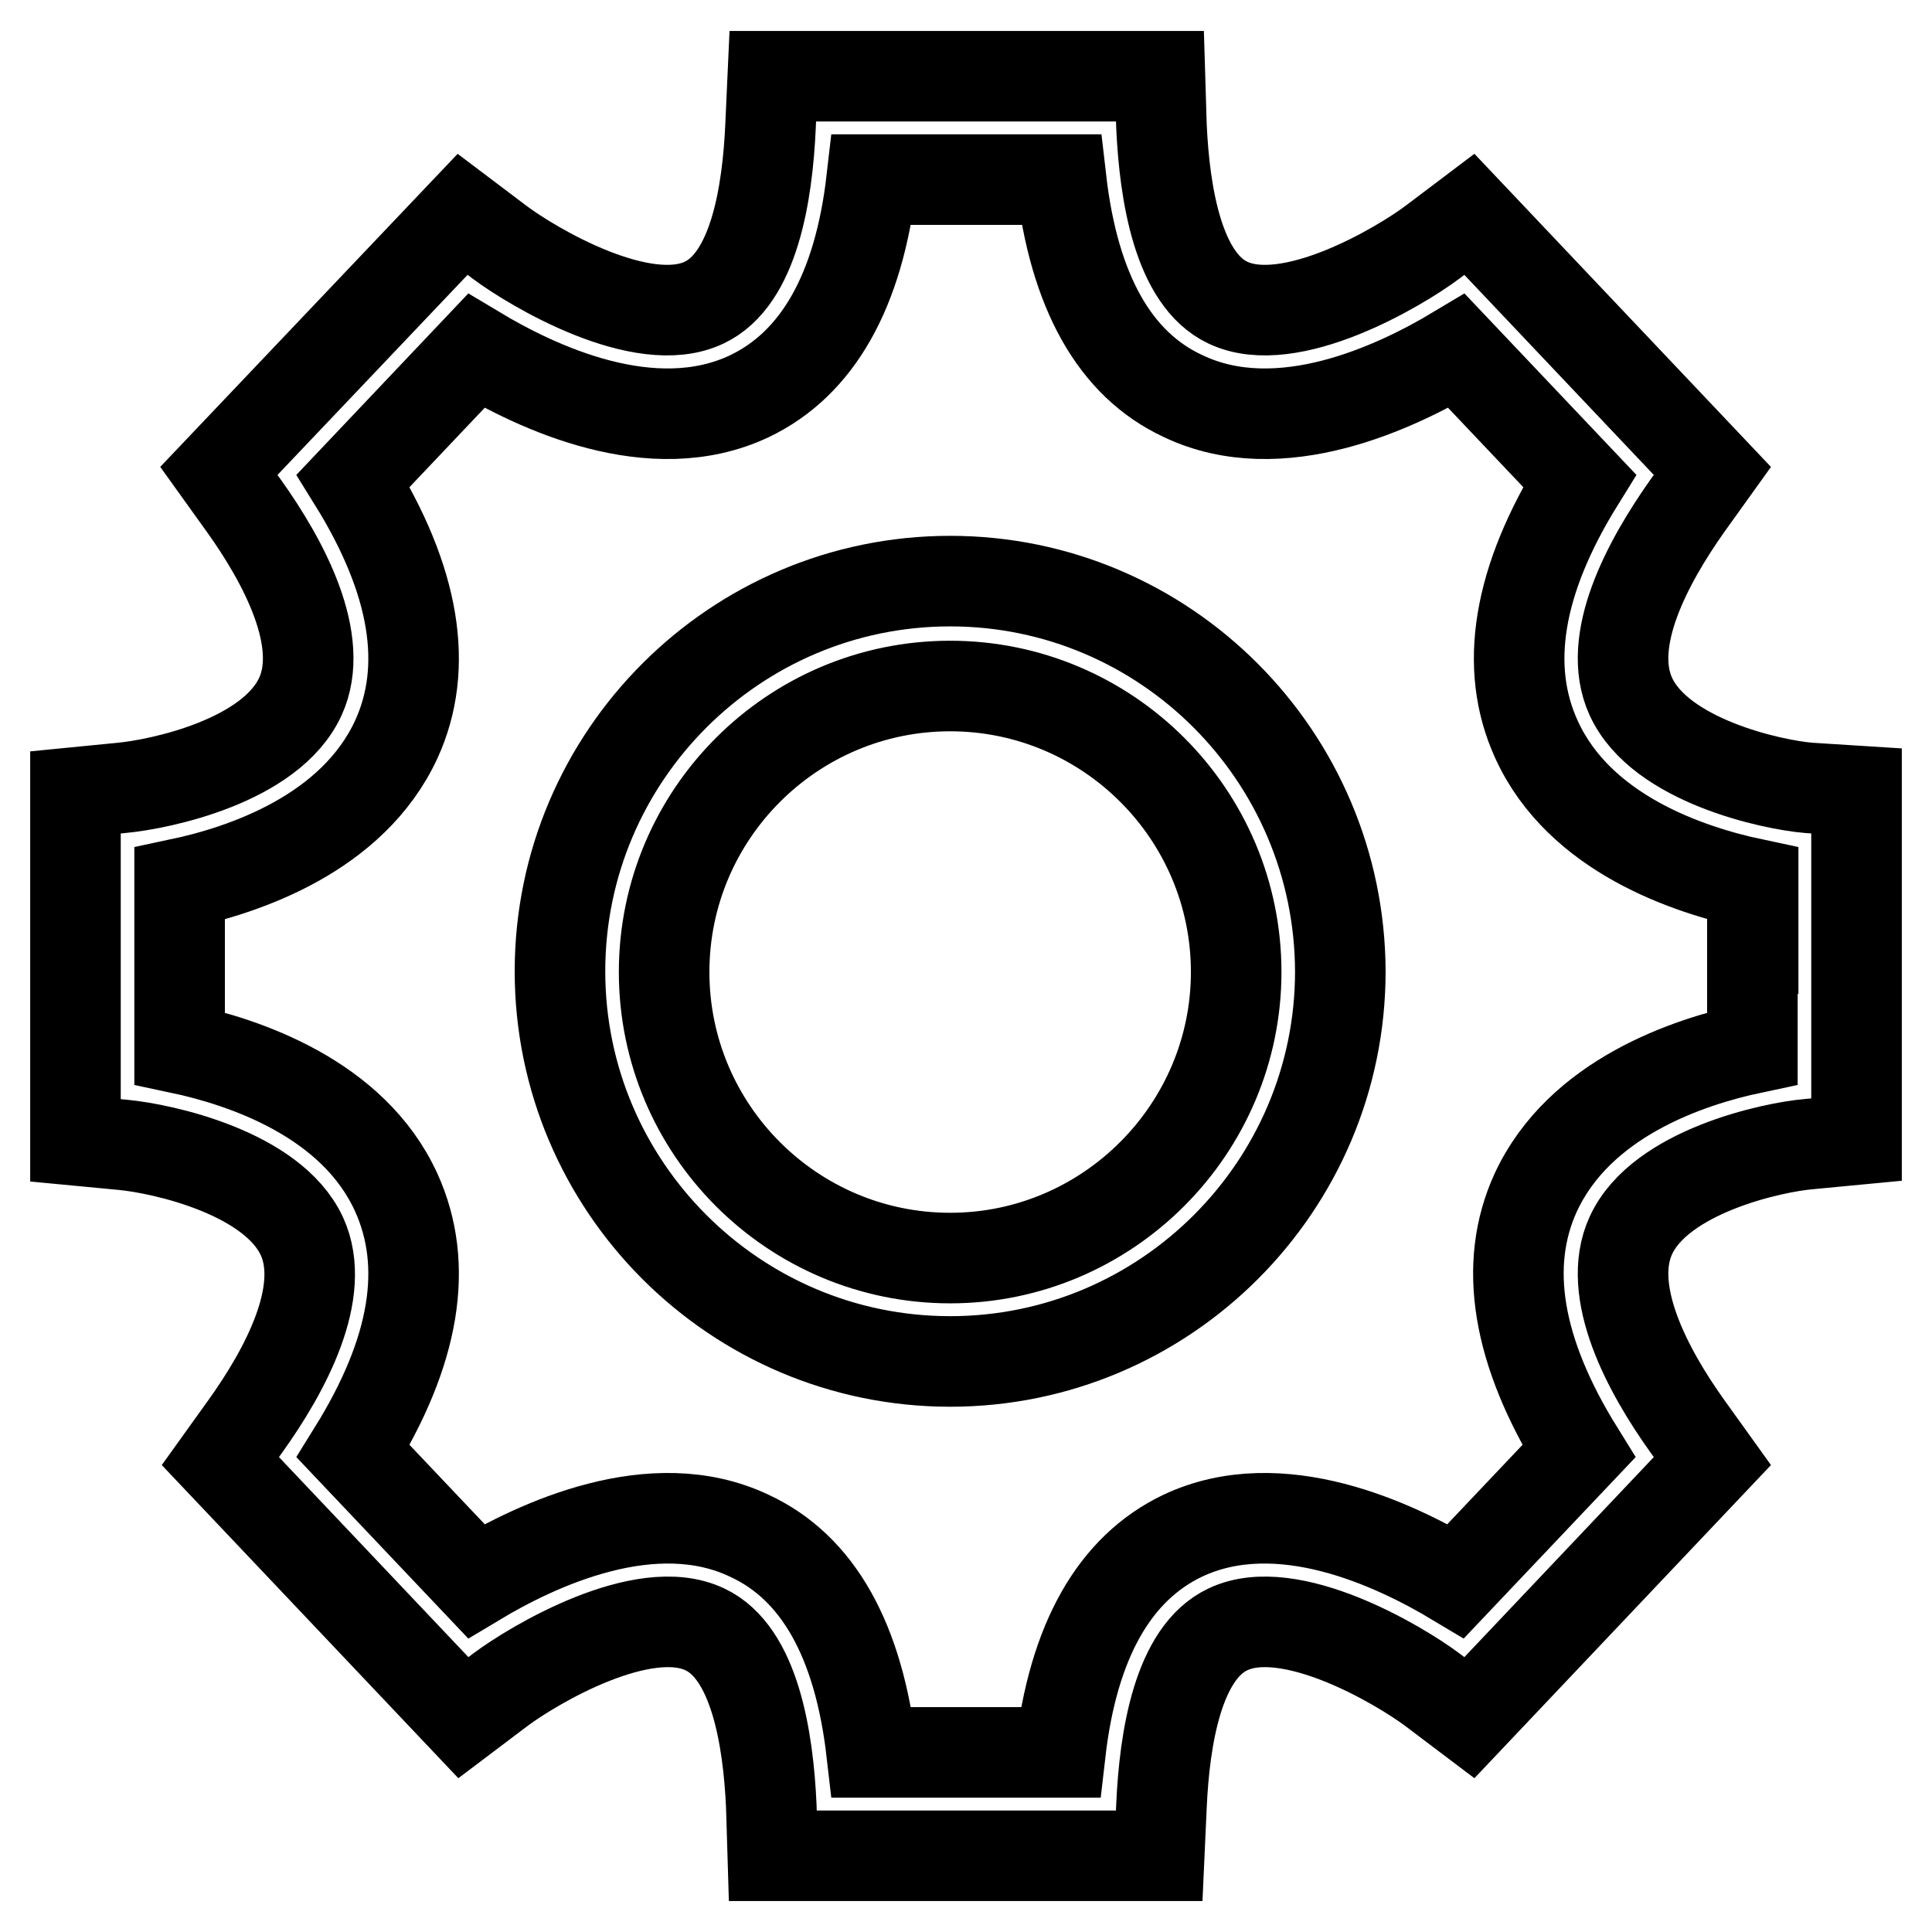
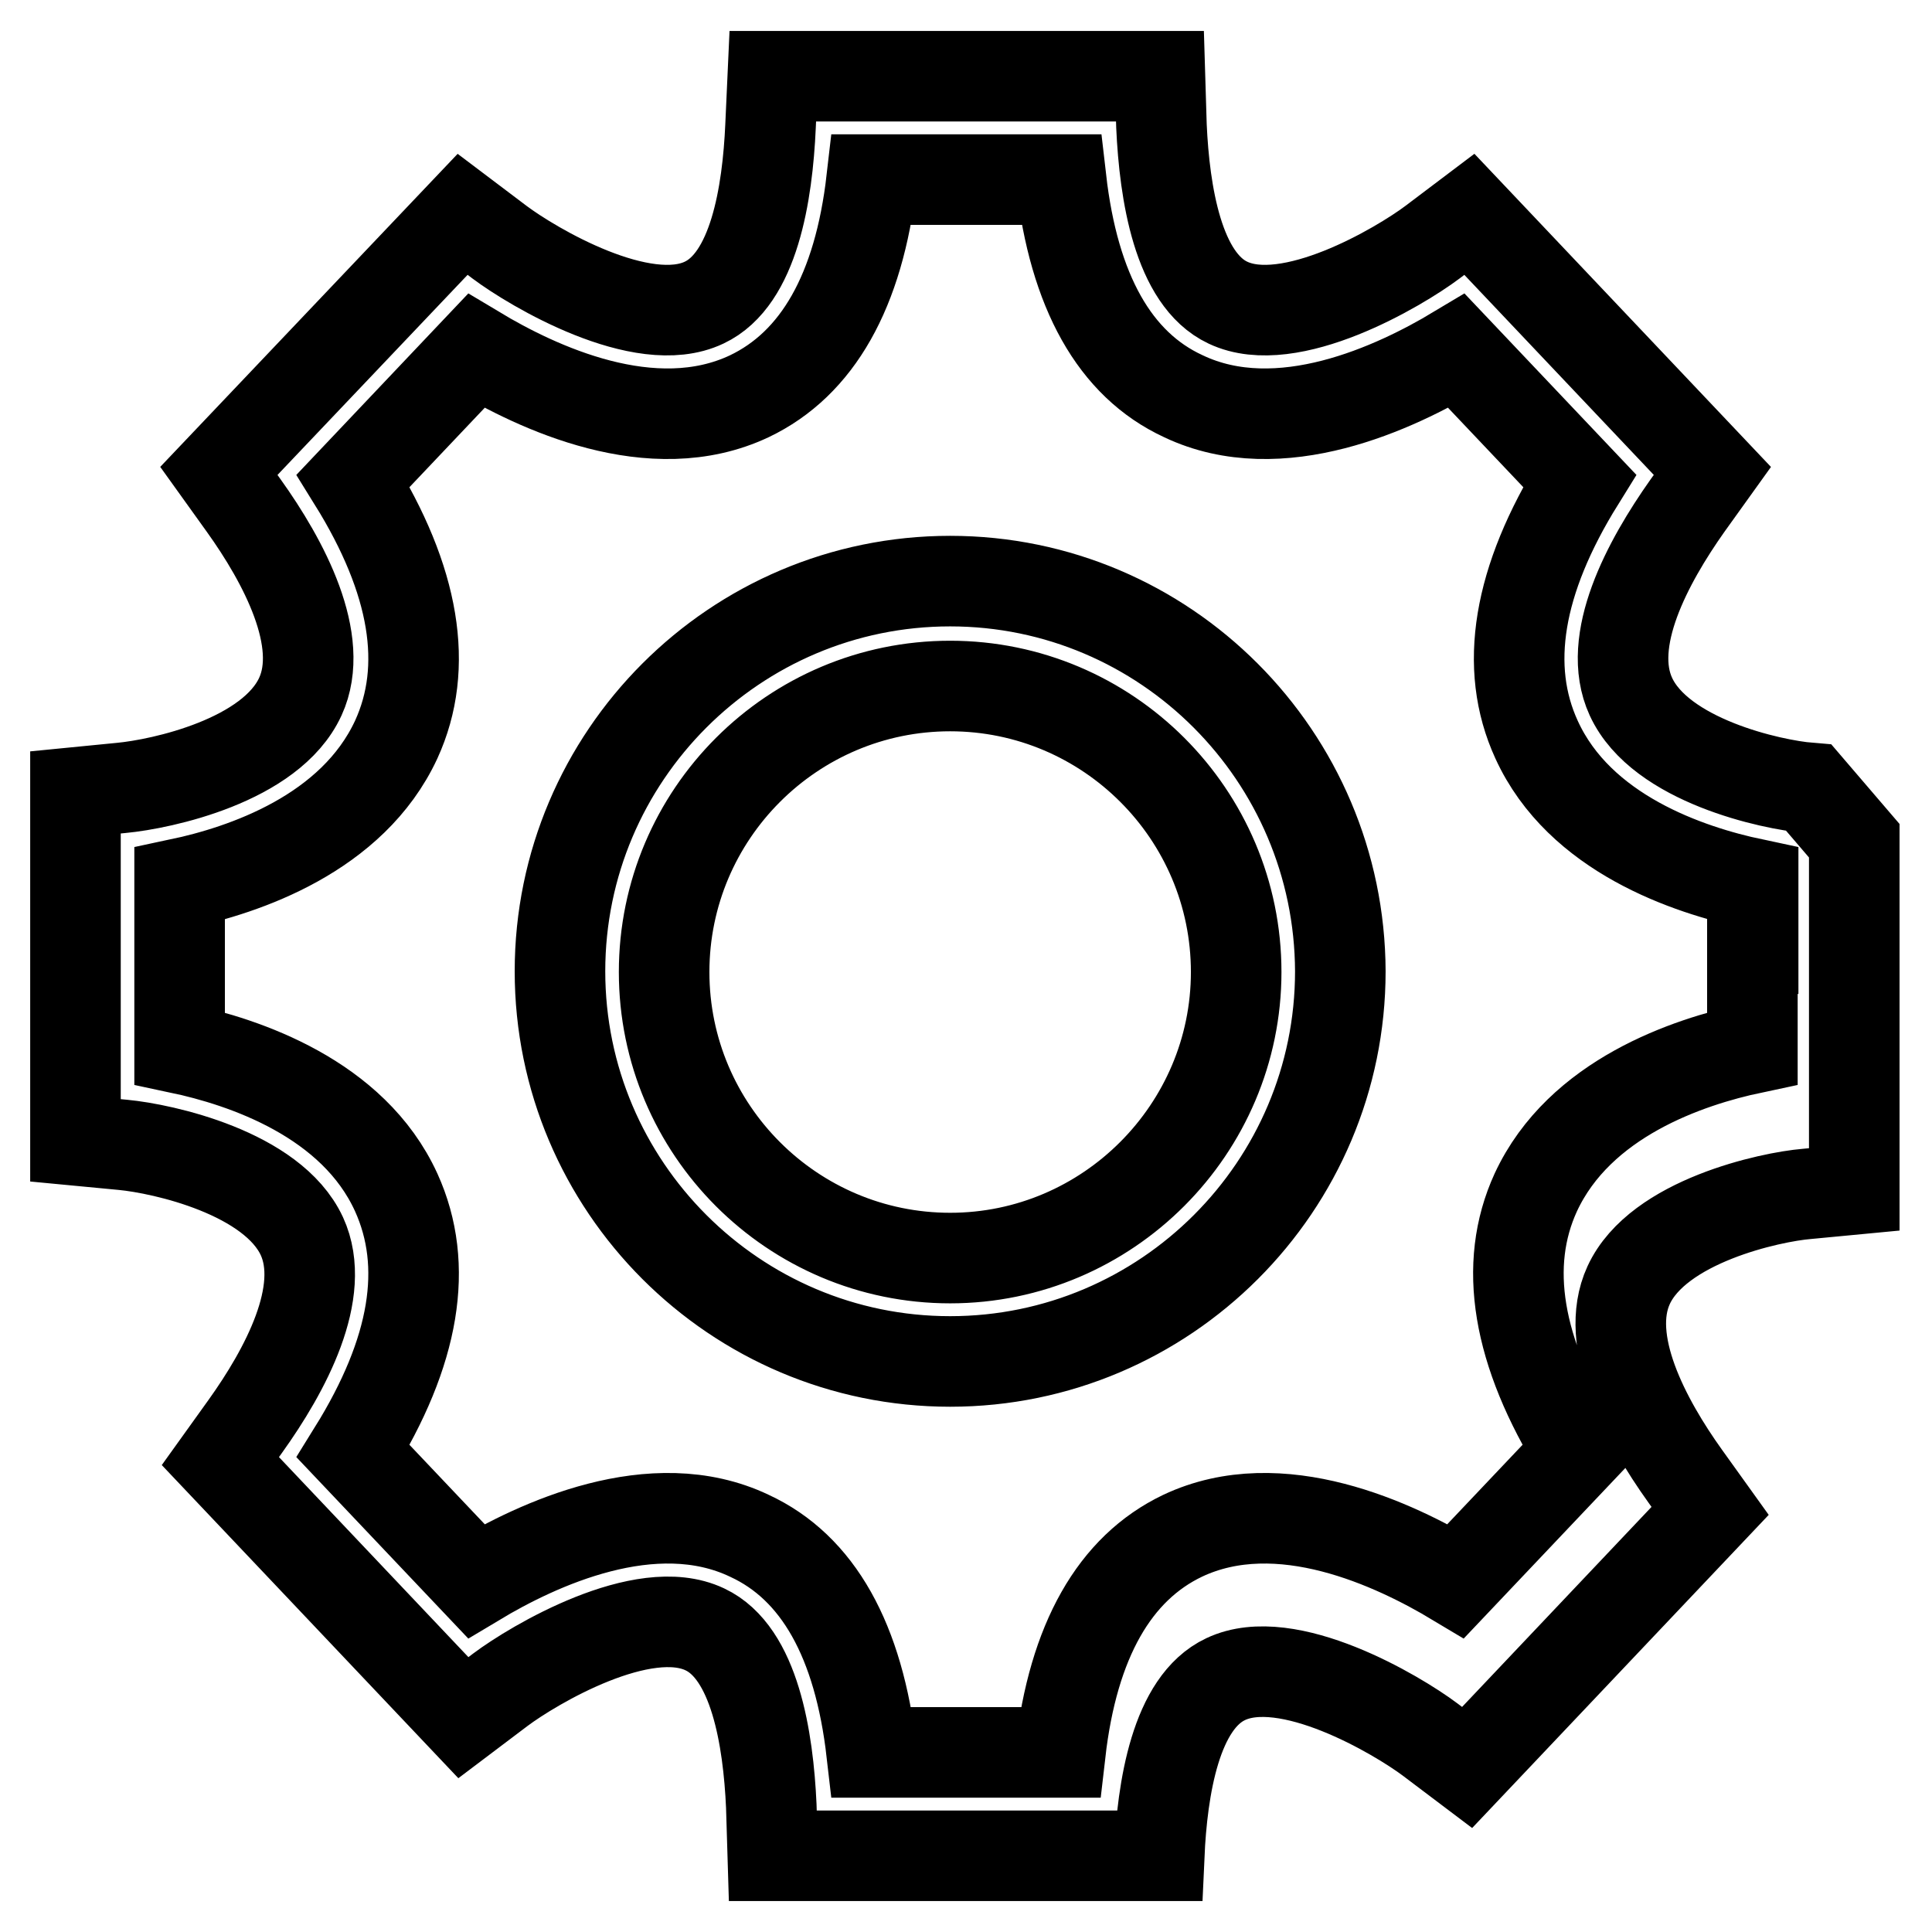
<svg xmlns="http://www.w3.org/2000/svg" version="1.1" x="0px" y="0px" viewBox="0 0 256 256" enable-background="new 0 0 256 256" xml:space="preserve">
  <g>
-     <path stroke-width="12" fill-opacity="0" stroke="#000000" d="M125.9,77c-28.5,0-51.7,23.2-51.7,51.7s23.2,51.7,51.7,51.7c28.5,0,51.7-23.2,51.7-51.7 C177.5,100.2,154.4,77,125.9,77L125.9,77L125.9,77L125.9,77L125.9,77z M125.9,166.7c-20.9,0-37.9-17-37.9-37.9 c0-20.9,17-37.9,37.9-37.9c20.9,0,37.9,17,37.9,37.9C163.8,149.6,146.8,166.7,125.9,166.7L125.9,166.7L125.9,166.7L125.9,166.7 L125.9,166.7z M239.7,104.4c-4.9-0.4-19.7-3.6-23.6-12.1c-3.4-7.4,2.2-17.8,7.5-25.3l3.3-4.6l-32.2-34l-4.9,3.7 c-4.4,3.3-18.9,11.9-27.1,8c-6.6-3.1-8.4-14.5-8.8-23.4l-0.2-6.6H128h-25.6l-0.3,6.6c-0.4,9-2.2,20.3-8.8,23.4 c-8.2,3.9-22.7-4.7-27.1-8l-4.9-3.7l-32.3,34l3.3,4.6c5.3,7.4,10.9,17.9,7.5,25.3c-3.9,8.5-18.4,11.6-23.7,12.1L10,105v20.7l0,0 v25.4l6.3,0.6c5.3,0.5,19.8,3.7,23.7,12.1c3.4,7.4-2.2,17.8-7.5,25.2l-3.3,4.6l32.2,34l4.9-3.7c4.4-3.3,18.9-11.9,27.1-8 c6.6,3.1,8.4,14.5,8.8,23.4l0.2,6.6H128h25.6l0.3-6.6c0.4-9,2.2-20.3,8.8-23.4c8.2-3.9,22.7,4.7,27.1,8l4.9,3.7l32.2-34l-3.3-4.6 c-5.3-7.4-10.9-17.9-7.5-25.3c3.9-8.5,18.8-11.7,23.6-12.1l6.3-0.6v-25.2l0,0v-21L239.7,104.4L239.7,104.4L239.7,104.4L239.7,104.4 L239.7,104.4z M232.2,125.7L232.2,125.7v13.2c-8.5,1.8-22.9,6.6-28.7,19.1c-4.4,9.6-2.5,21.1,5.7,34.3l-16.3,17.2 c-8-4.8-23.3-12.1-36.2-6c-9,4.3-14.5,13.9-16.2,28.7H128h-12.5c-1.7-14.8-7.1-24.5-16.2-28.7c-12.8-6.1-28.2,1.2-36.2,6 l-16.3-17.2c8.2-13.2,10.1-24.6,5.7-34.3c-5.7-12.5-20.2-17.3-28.7-19.1v-13l0,0v-8.8c8.5-1.8,22.9-6.6,28.7-19.1 c4.4-9.6,2.5-21.1-5.7-34.3l16.3-17.2c8,4.8,23.3,12.1,36.2,6c9-4.3,14.5-13.9,16.2-28.7H128h12.6c1.7,14.8,7.1,24.5,16.2,28.7 c12.8,6.1,28.2-1.2,36.2-6l16.3,17.2c-8.2,13.2-10.1,24.7-5.7,34.3c5.7,12.5,20.2,17.3,28.7,19.1V125.7L232.2,125.7L232.2,125.7 L232.2,125.7L232.2,125.7L232.2,125.7z" />
+     <path stroke-width="12" fill-opacity="0" stroke="#000000" d="M125.9,77c-28.5,0-51.7,23.2-51.7,51.7s23.2,51.7,51.7,51.7c28.5,0,51.7-23.2,51.7-51.7 C177.5,100.2,154.4,77,125.9,77L125.9,77L125.9,77L125.9,77L125.9,77z M125.9,166.7c-20.9,0-37.9-17-37.9-37.9 c0-20.9,17-37.9,37.9-37.9c20.9,0,37.9,17,37.9,37.9C163.8,149.6,146.8,166.7,125.9,166.7L125.9,166.7L125.9,166.7L125.9,166.7 L125.9,166.7z M239.7,104.4c-4.9-0.4-19.7-3.6-23.6-12.1c-3.4-7.4,2.2-17.8,7.5-25.3l3.3-4.6l-32.2-34l-4.9,3.7 c-4.4,3.3-18.9,11.9-27.1,8c-6.6-3.1-8.4-14.5-8.8-23.4l-0.2-6.6H128h-25.6l-0.3,6.6c-0.4,9-2.2,20.3-8.8,23.4 c-8.2,3.9-22.7-4.7-27.1-8l-4.9-3.7l-32.3,34l3.3,4.6c5.3,7.4,10.9,17.9,7.5,25.3c-3.9,8.5-18.4,11.6-23.7,12.1L10,105v20.7l0,0 v25.4l6.3,0.6c5.3,0.5,19.8,3.7,23.7,12.1c3.4,7.4-2.2,17.8-7.5,25.2l-3.3,4.6l32.2,34l4.9-3.7c4.4-3.3,18.9-11.9,27.1-8 c6.6,3.1,8.4,14.5,8.8,23.4l0.2,6.6H128h25.6c0.4-9,2.2-20.3,8.8-23.4c8.2-3.9,22.7,4.7,27.1,8l4.9,3.7l32.2-34l-3.3-4.6 c-5.3-7.4-10.9-17.9-7.5-25.3c3.9-8.5,18.8-11.7,23.6-12.1l6.3-0.6v-25.2l0,0v-21L239.7,104.4L239.7,104.4L239.7,104.4L239.7,104.4 L239.7,104.4z M232.2,125.7L232.2,125.7v13.2c-8.5,1.8-22.9,6.6-28.7,19.1c-4.4,9.6-2.5,21.1,5.7,34.3l-16.3,17.2 c-8-4.8-23.3-12.1-36.2-6c-9,4.3-14.5,13.9-16.2,28.7H128h-12.5c-1.7-14.8-7.1-24.5-16.2-28.7c-12.8-6.1-28.2,1.2-36.2,6 l-16.3-17.2c8.2-13.2,10.1-24.6,5.7-34.3c-5.7-12.5-20.2-17.3-28.7-19.1v-13l0,0v-8.8c8.5-1.8,22.9-6.6,28.7-19.1 c4.4-9.6,2.5-21.1-5.7-34.3l16.3-17.2c8,4.8,23.3,12.1,36.2,6c9-4.3,14.5-13.9,16.2-28.7H128h12.6c1.7,14.8,7.1,24.5,16.2,28.7 c12.8,6.1,28.2-1.2,36.2-6l16.3,17.2c-8.2,13.2-10.1,24.7-5.7,34.3c5.7,12.5,20.2,17.3,28.7,19.1V125.7L232.2,125.7L232.2,125.7 L232.2,125.7L232.2,125.7L232.2,125.7z" />
  </g>
</svg>